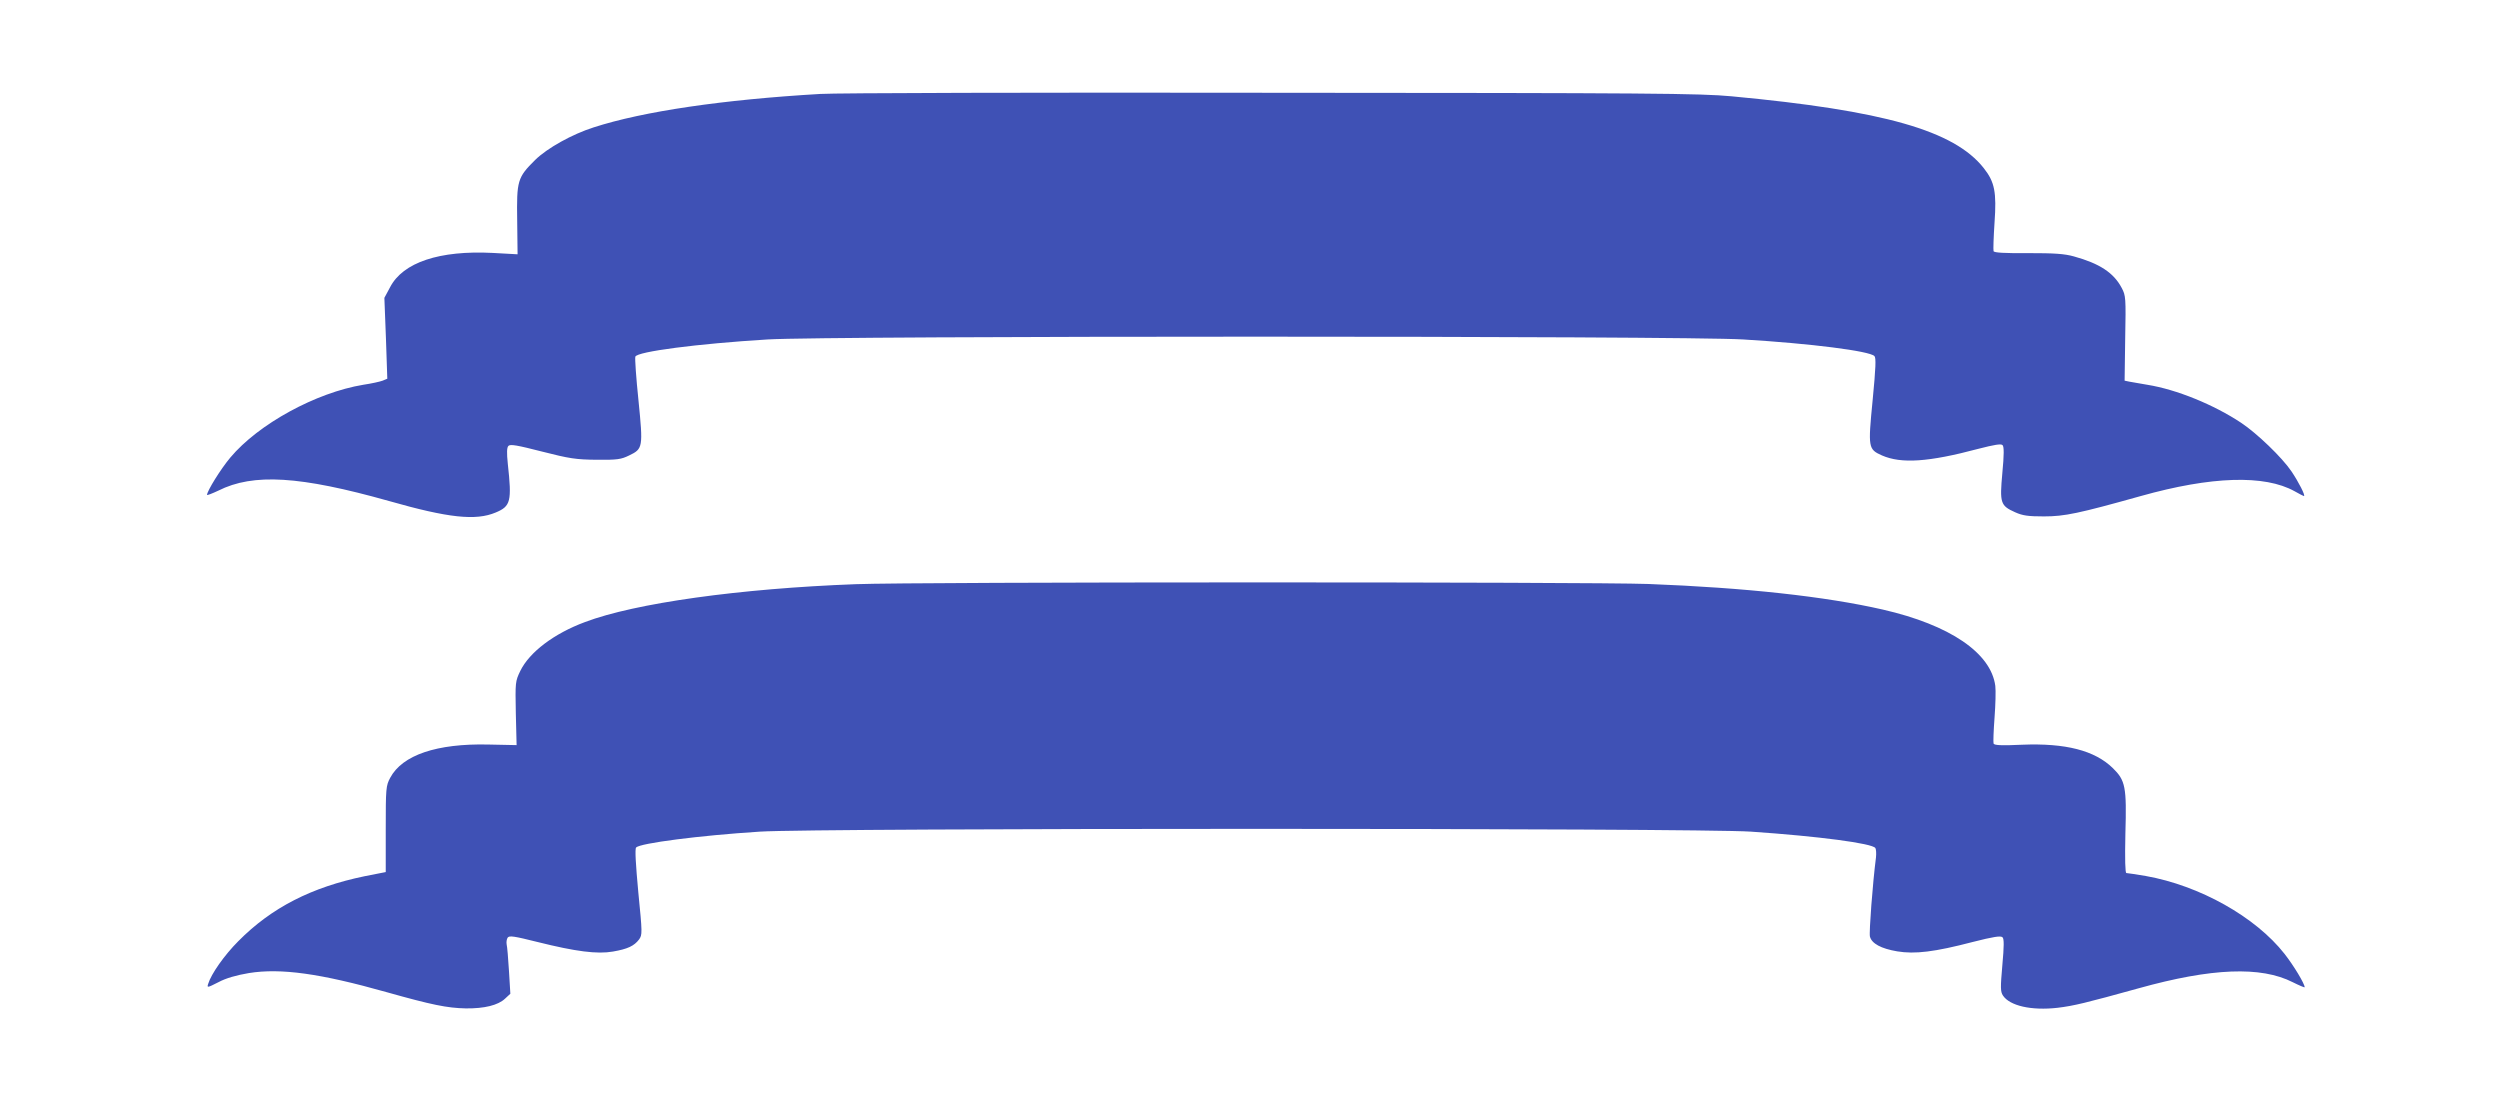
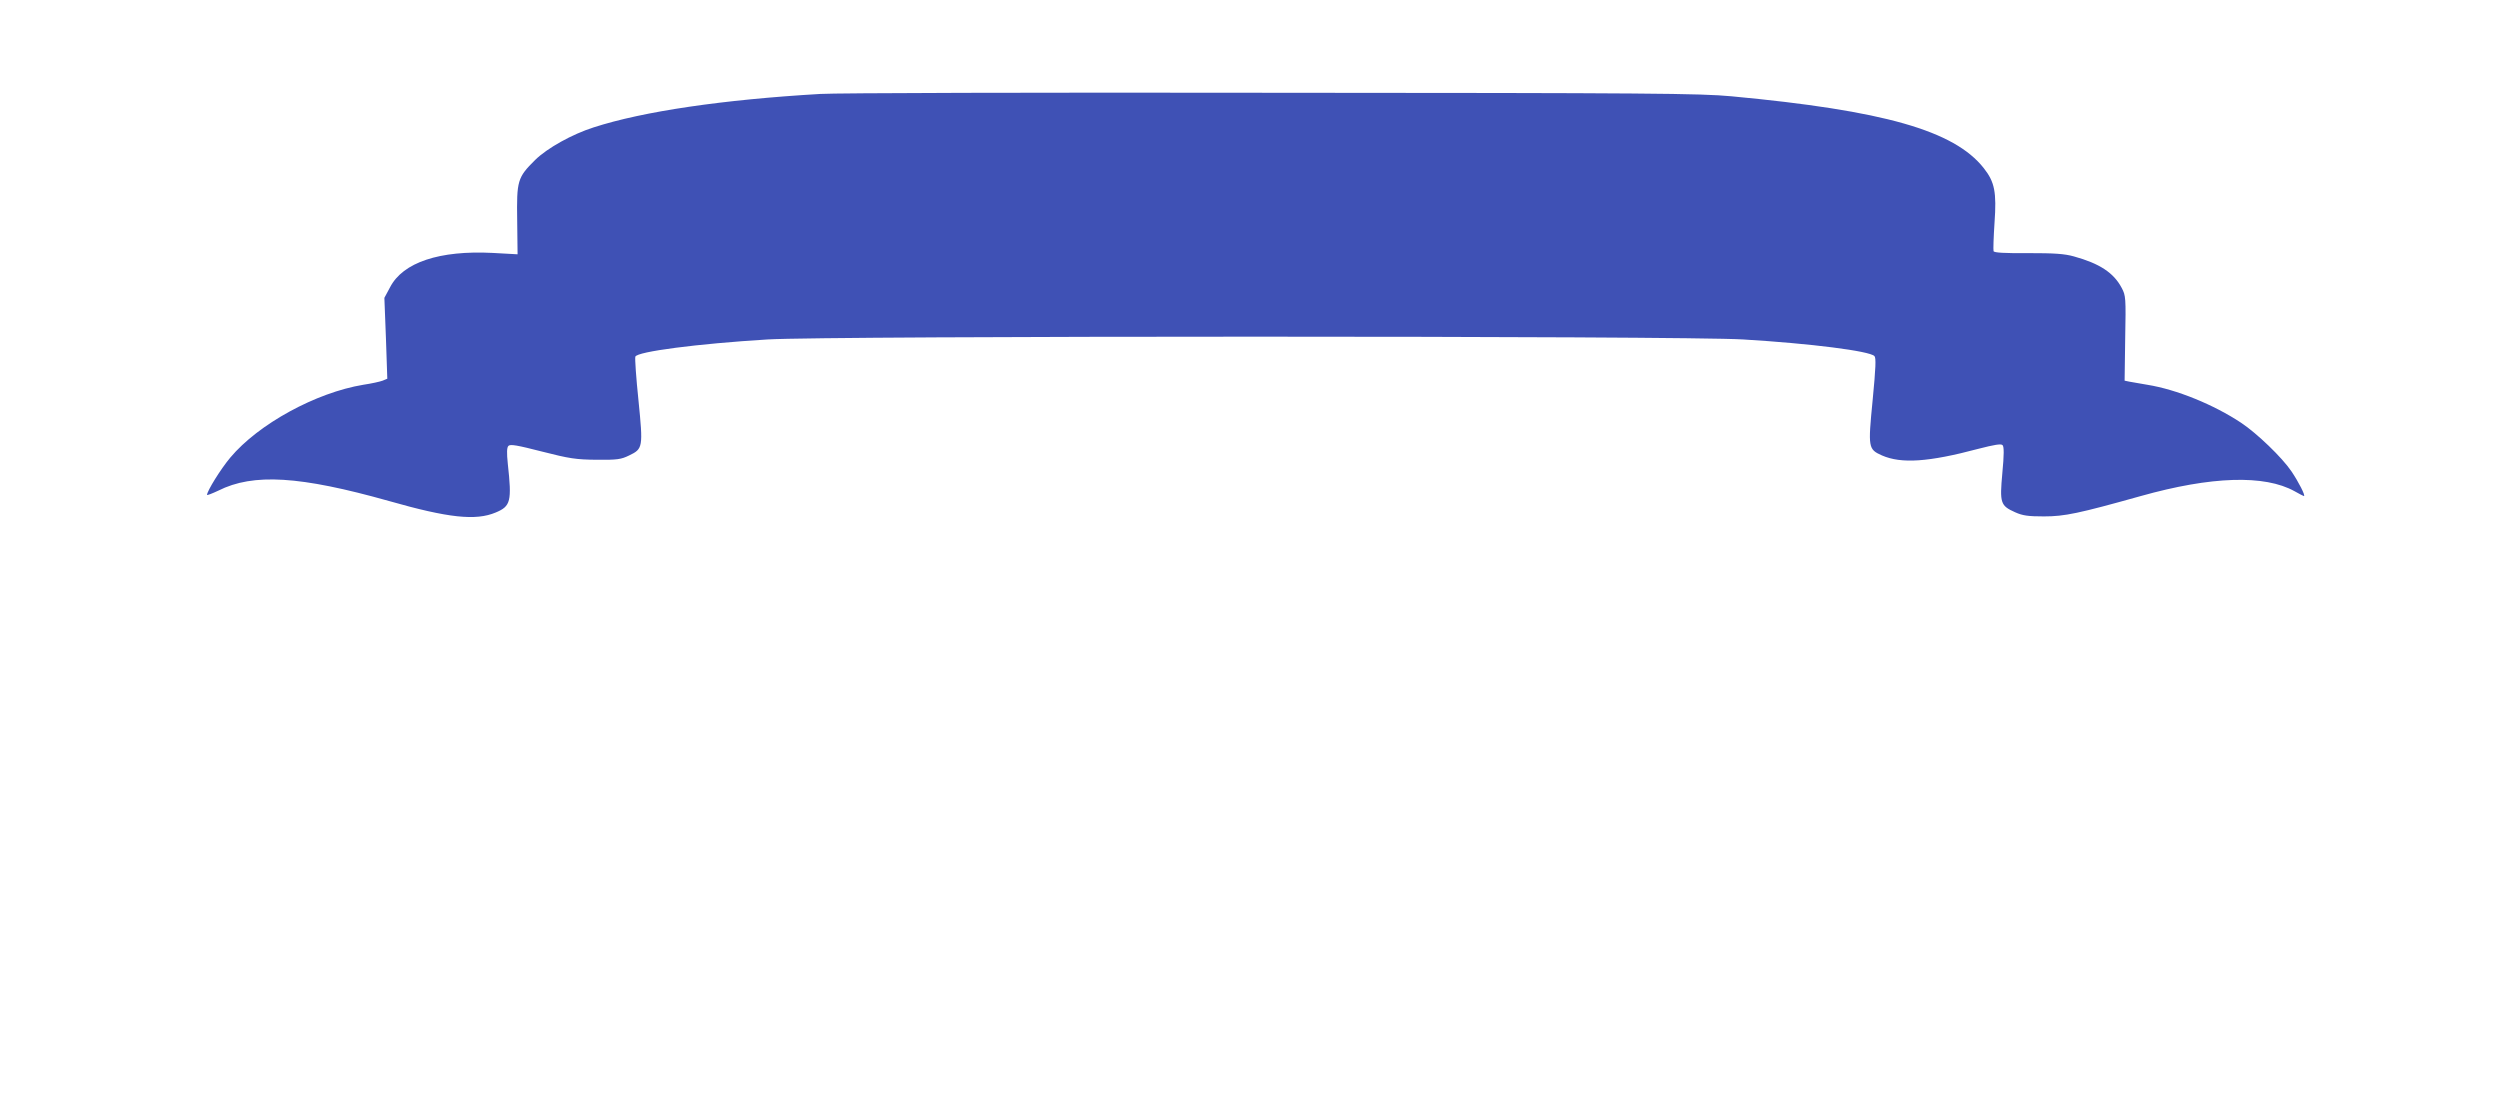
<svg xmlns="http://www.w3.org/2000/svg" version="1.0" width="1280pt" height="569pt" viewBox="0 0 1280 569" preserveAspectRatio="xMidYMid meet">
  <g transform="translate(0,569) scale(0.1,-0.1)" fill="#3f51b5" stroke="none">
    <path d="M4200 5209 c-498 -29 -906 -89 -1160 -171 -110 -35 -238 -106 -300 -167 -91 -90 -95 -106 -92 -310 l2 -173 -127 7 c-272 14 -460 -48 -526 -176 l-29 -54 8 -207 7 -207 -24 -10 c-13 -5 -58 -15 -99 -21 -242 -40 -537 -201 -681 -373 -48 -57 -119 -171 -119 -191 0 -3 26 7 58 22 179 90 418 75 873 -53 305 -87 445 -102 547 -59 77 32 83 57 62 249 -6 58 -5 83 3 92 10 10 47 3 172 -29 141 -36 174 -41 280 -42 106 -1 125 2 166 22 71 34 72 41 48 282 -12 115 -19 216 -16 224 10 26 317 66 677 88 309 19 4688 19 4995 0 348 -21 646 -59 672 -85 9 -9 7 -59 -9 -225 -24 -246 -23 -252 48 -284 99 -43 238 -34 493 34 82 21 116 27 124 19 8 -8 8 -48 -1 -143 -14 -154 -10 -167 66 -201 38 -17 66 -21 147 -21 106 0 177 15 495 104 363 102 635 110 788 25 25 -14 46 -25 48 -25 10 0 -28 74 -64 127 -48 71 -176 194 -257 248 -140 93 -331 171 -481 195 -38 7 -80 14 -92 16 l-24 5 3 217 c4 207 3 219 -18 258 -41 78 -114 125 -244 161 -50 14 -101 17 -236 17 -119 -1 -173 2 -176 10 -2 6 0 72 5 146 11 156 1 208 -55 279 -152 193 -512 295 -1292 368 -161 15 -407 17 -2355 18 -1196 2 -2236 -1 -2310 -6z" />
-     <path d="M4382 2699 c-593 -22 -1131 -97 -1387 -194 -159 -59 -284 -154 -331 -250 -26 -54 -26 -58 -23 -217 l4 -163 -145 3 c-264 6 -440 -54 -502 -170 -22 -41 -23 -53 -23 -263 l0 -220 -107 -21 c-272 -56 -478 -161 -648 -333 -71 -71 -139 -168 -154 -218 -7 -21 -5 -21 52 8 39 21 92 36 157 47 163 26 365 -2 705 -98 231 -65 309 -81 405 -83 95 -1 165 16 201 50 l27 25 -7 116 c-4 65 -9 126 -12 137 -2 11 0 26 5 34 8 12 33 8 153 -22 196 -49 306 -63 386 -49 76 13 109 29 134 62 17 24 17 31 -4 243 -13 141 -18 221 -11 228 22 22 321 61 633 81 284 19 4801 19 5075 0 350 -24 621 -60 637 -84 4 -7 5 -29 3 -48 -17 -132 -36 -385 -31 -405 9 -36 57 -62 140 -76 90 -15 191 -3 386 48 106 27 144 33 153 24 8 -8 8 -44 -1 -143 -10 -114 -10 -135 3 -155 35 -53 146 -78 279 -63 84 10 145 25 416 100 373 104 626 114 789 31 34 -17 61 -28 61 -26 0 18 -56 111 -103 171 -149 190 -435 350 -711 399 -49 8 -93 15 -99 15 -6 0 -8 69 -5 202 7 240 0 272 -64 335 -93 91 -243 129 -465 120 -106 -5 -142 -3 -146 6 -2 7 0 66 5 132 5 66 7 139 4 163 -22 169 -232 312 -576 391 -293 67 -702 112 -1200 131 -307 11 -3749 11 -4058 -1z" />
  </g>
</svg>